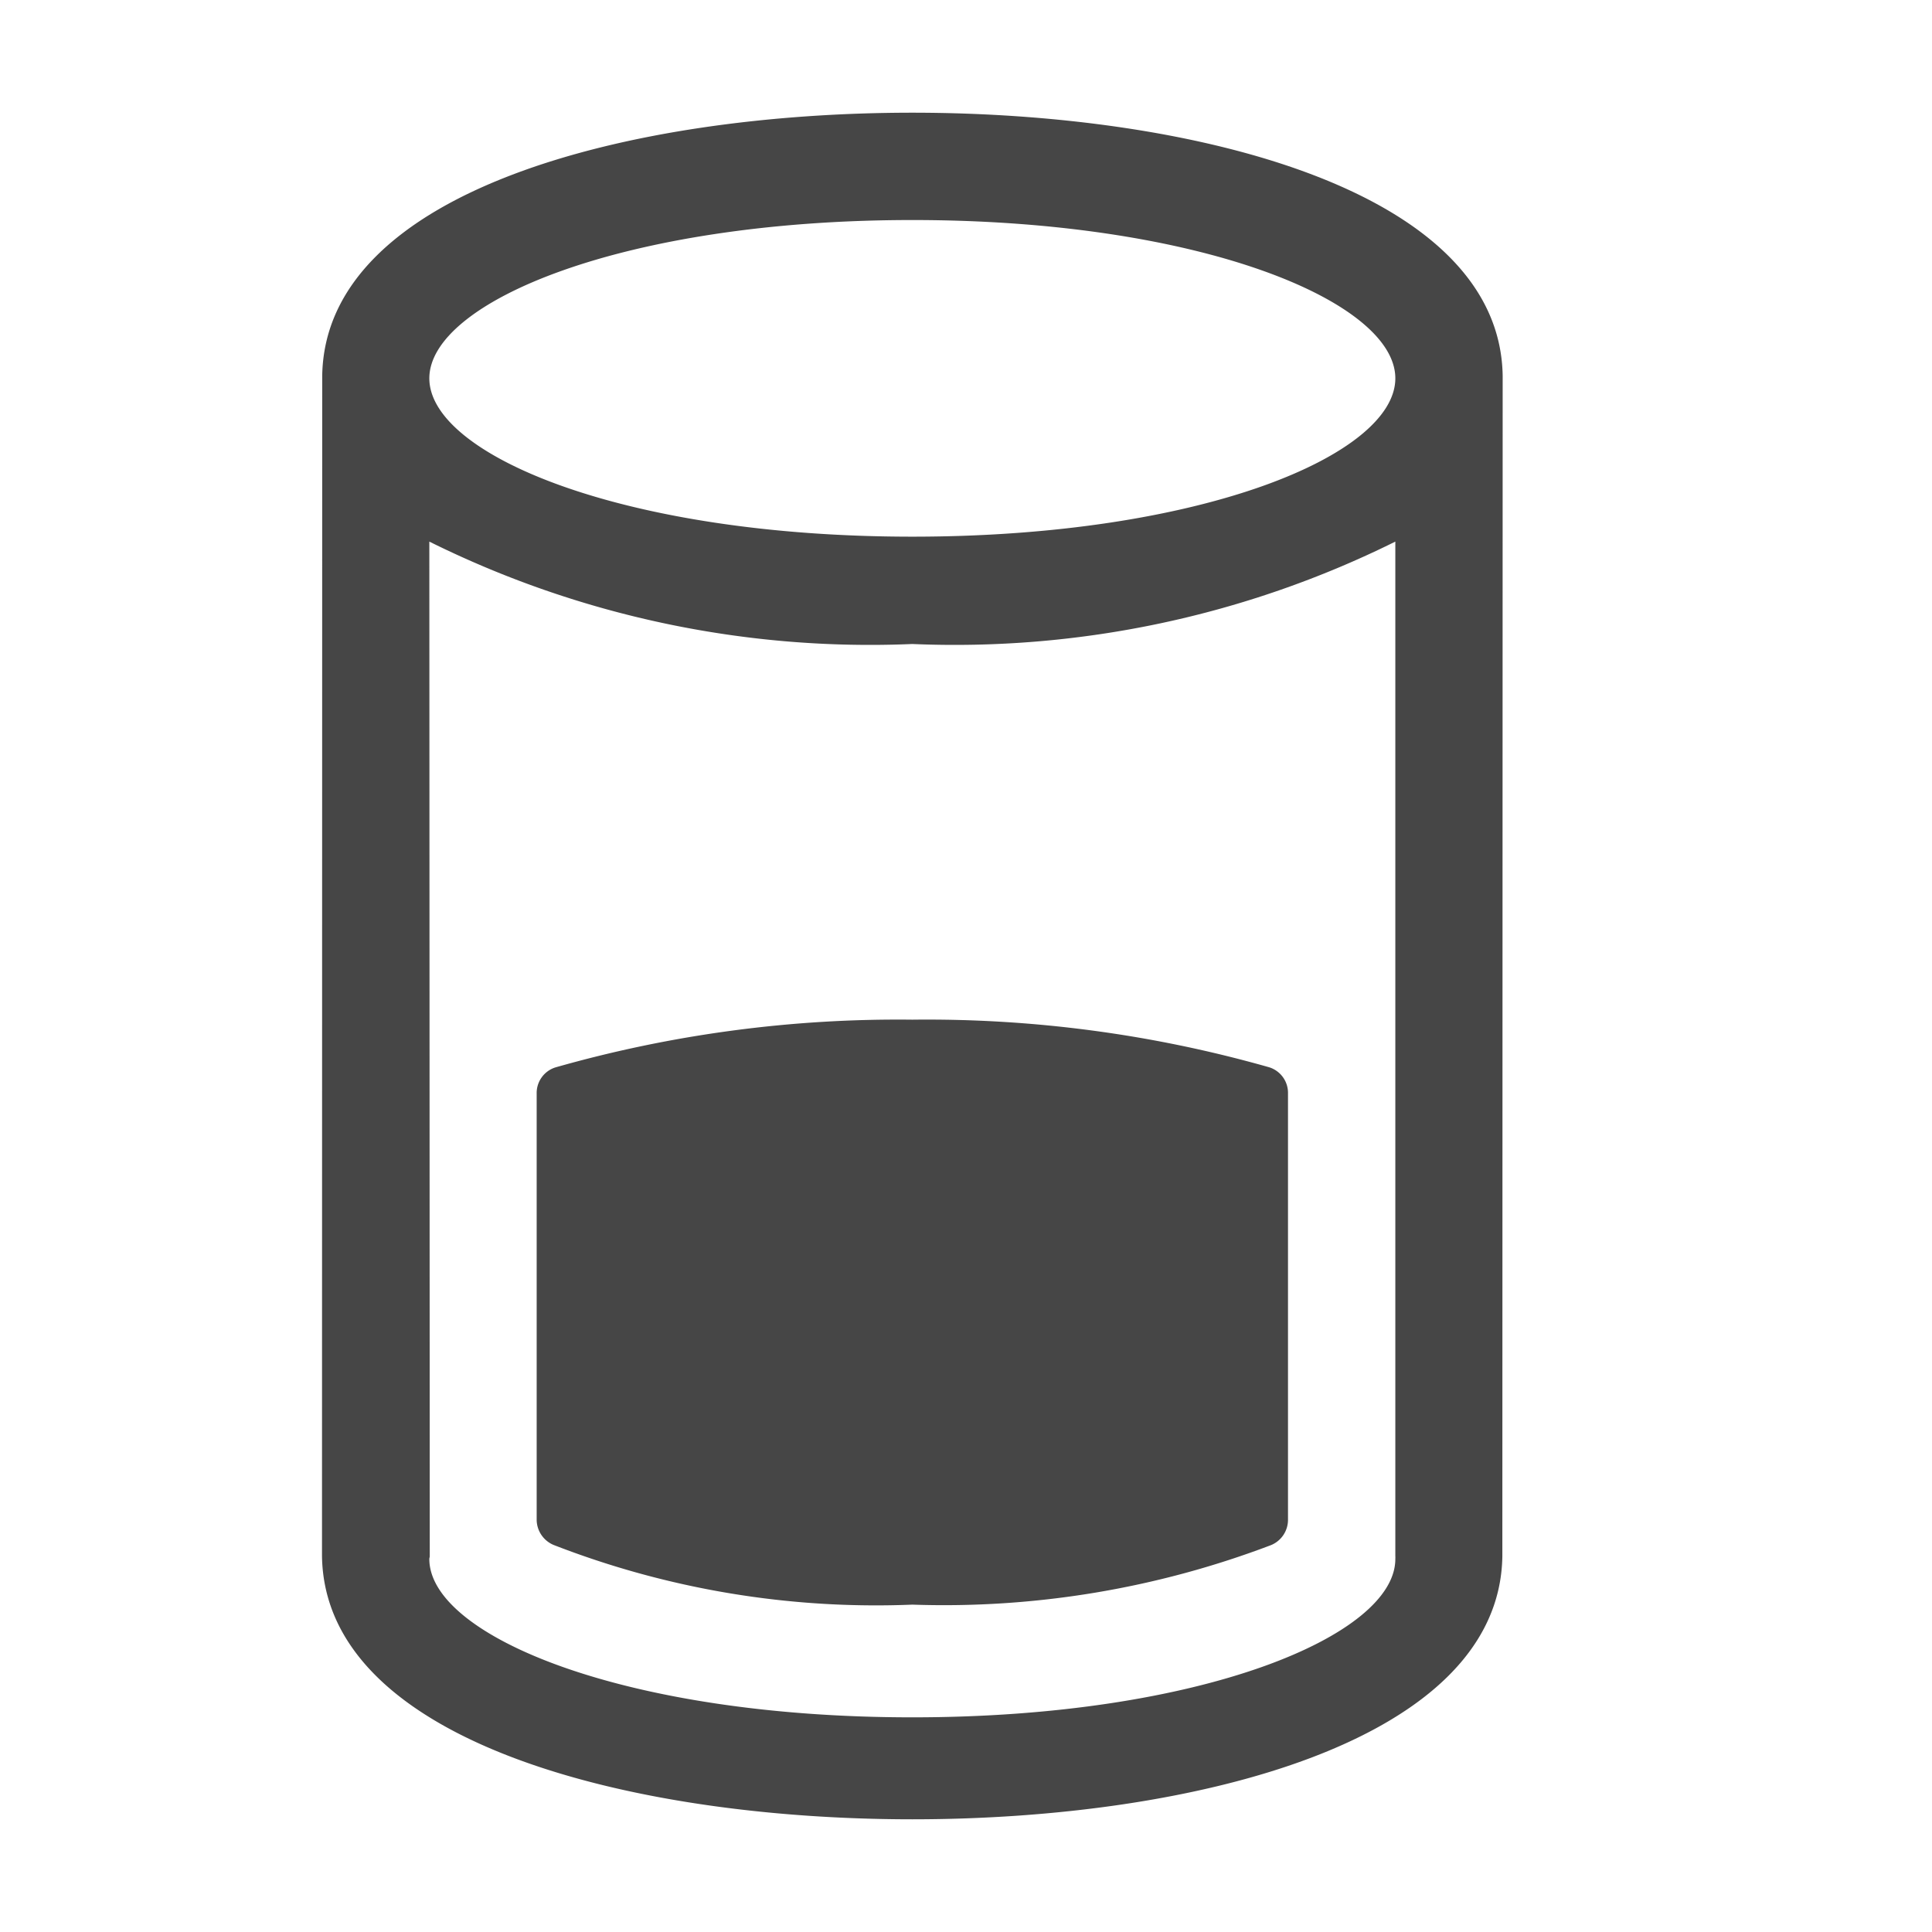
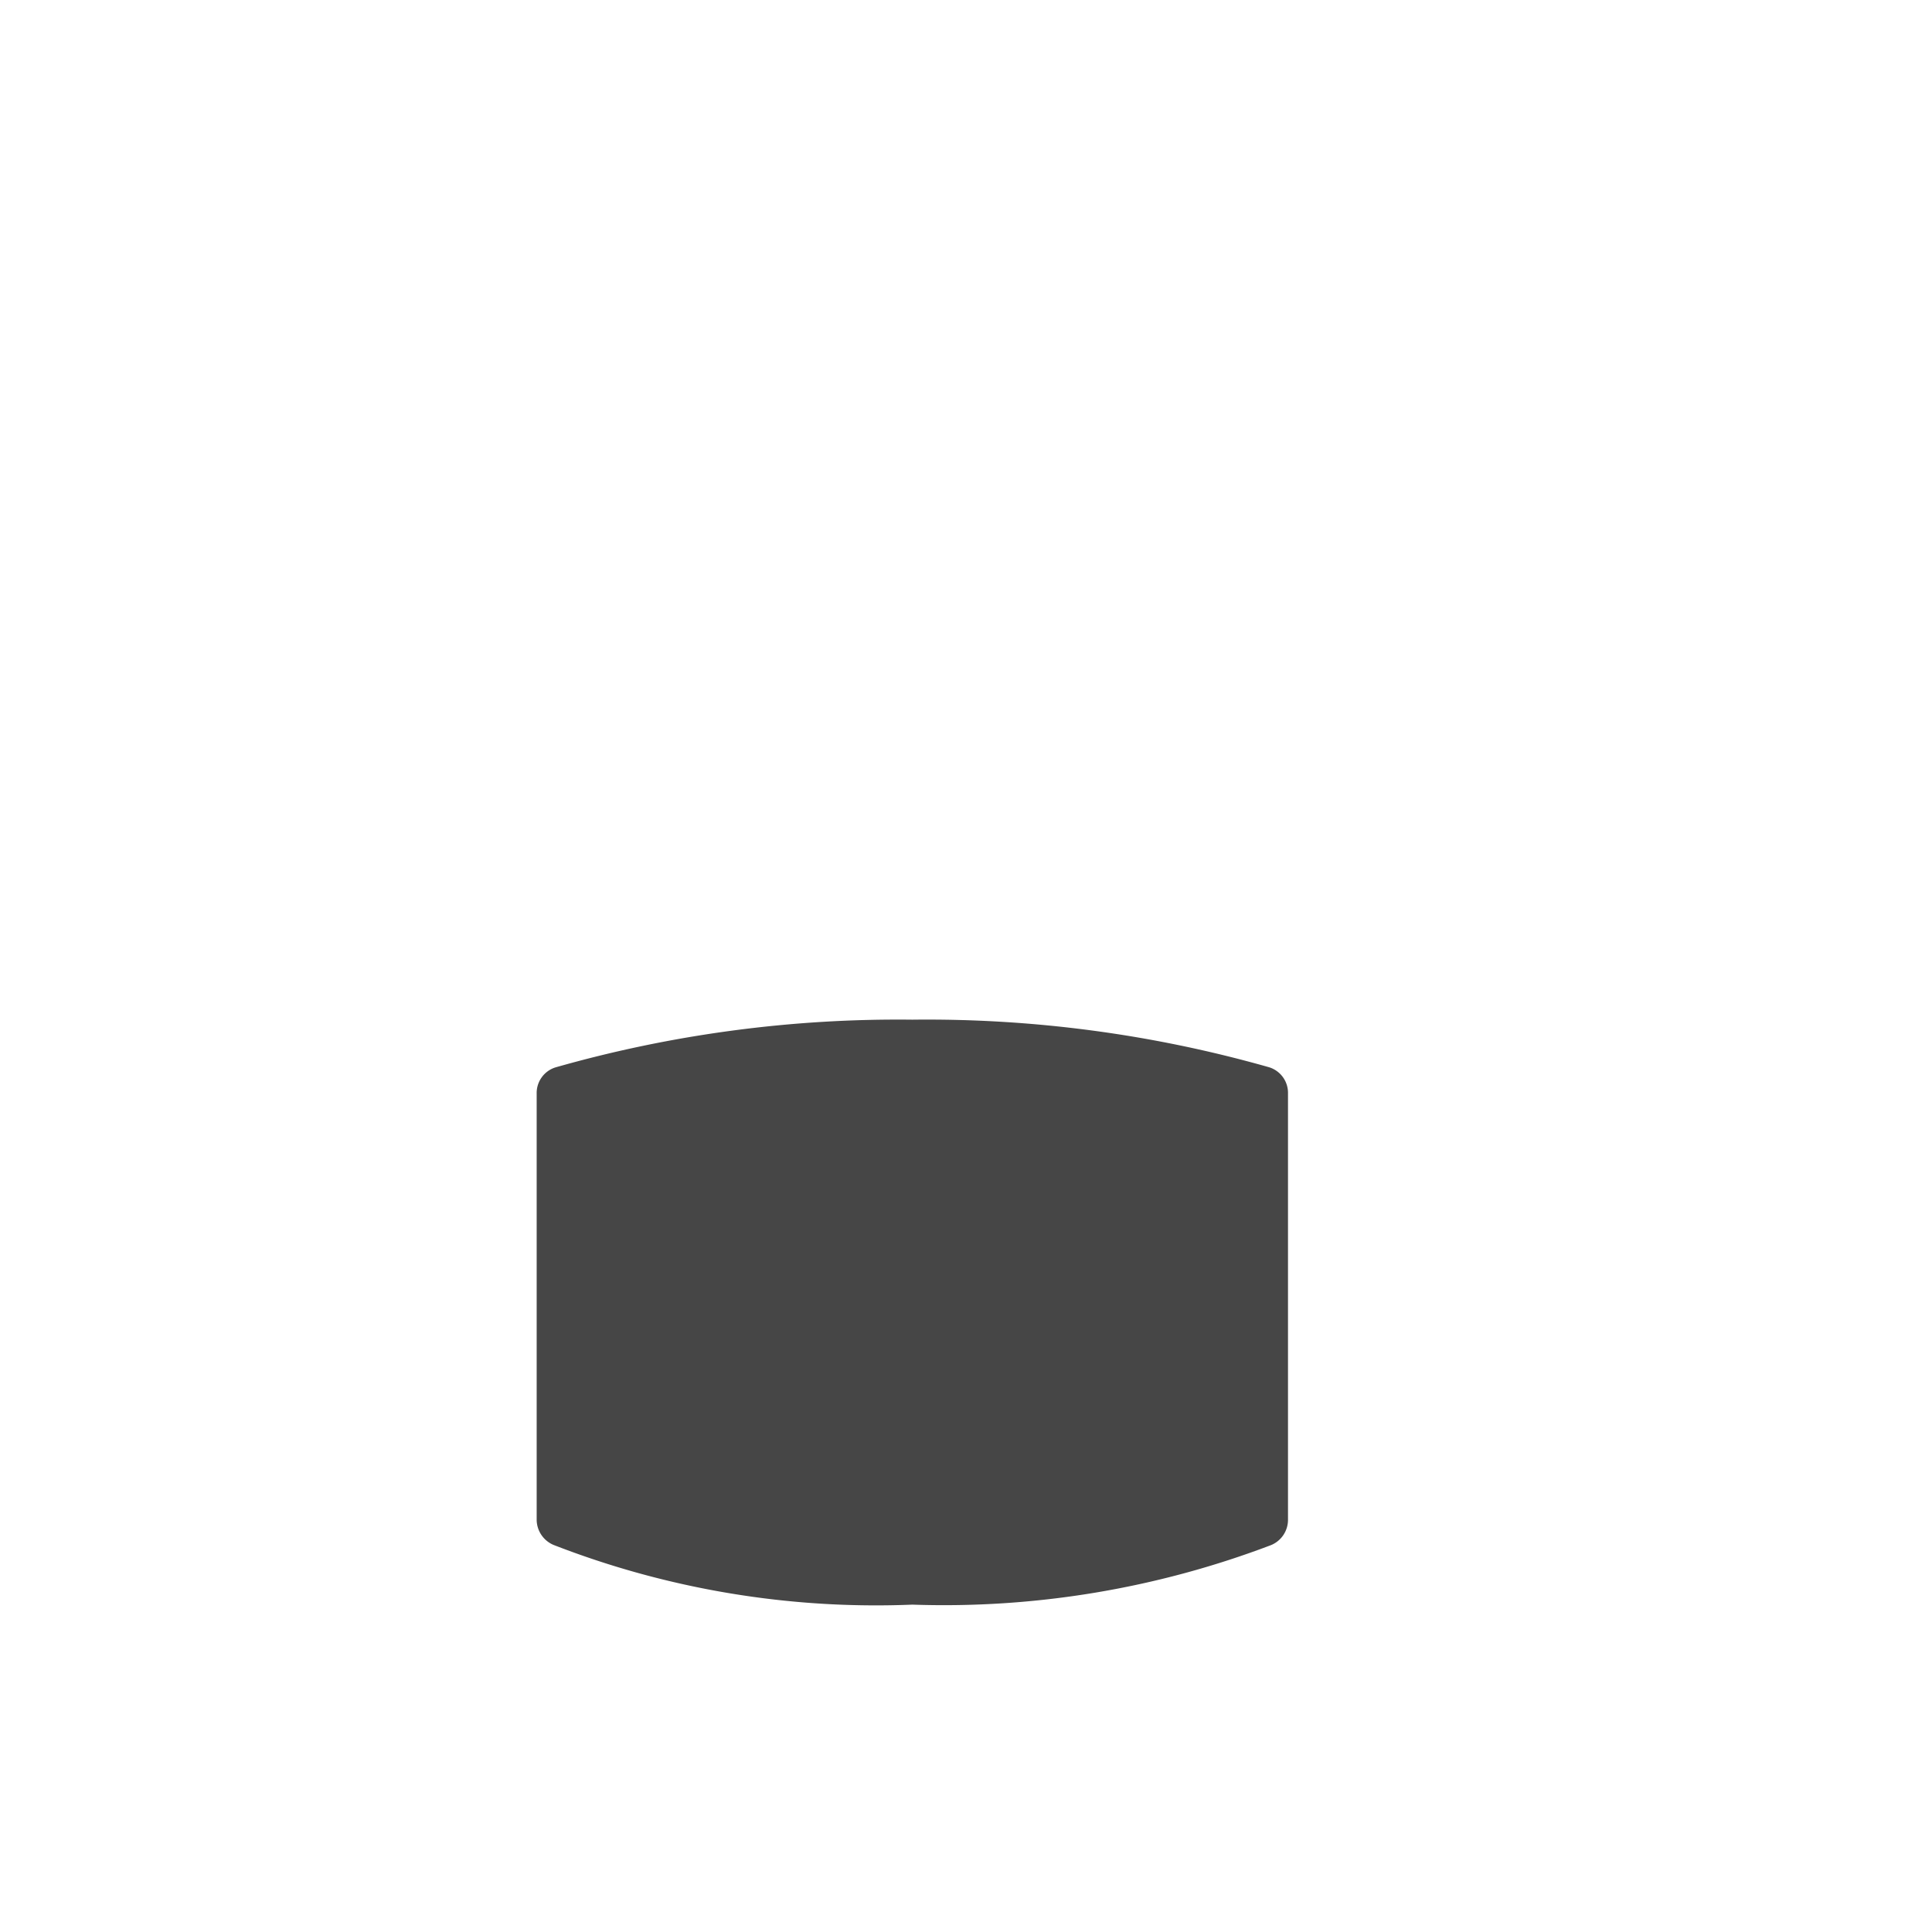
<svg xmlns="http://www.w3.org/2000/svg" height="18" viewBox="0 0 18 18" width="18">
  <defs>
    <style>
      .fill {
        fill: #464646;
      }
    </style>
  </defs>
  <title>S FileSpace 18 N</title>
  <rect id="Canvas" fill="#ff13dc" opacity="0" width="18" height="18" />
  <path class="fill" d="M11.826,9.944A11.65,11.65,0,0,0,8.5,9.5a11.65,11.65,0,0,0-3.326.445.25.25,0,0,0-.174.242V14.16a.257.257,0,0,0,.158.234A8.291,8.291,0,0,0,8.5,14.95a8.581,8.581,0,0,0,3.343-.555A.255.255,0,0,0,12,14.16V10.187A.25.25,0,0,0,11.826,9.944Z" />
-   <path class="fill" d="M14,3.5c-.028-1.726-2.864-2.45-5.5-2.45S3.03,1.774,3.002,3.5L3,14.5c.028,1.726,2.864,2.45,5.5,2.45s5.47-.725,5.497-2.45ZM8.5,2.05c2.692,0,4.5.762,4.5,1.475S11.192,5,8.5,5,4,4.237,4,3.525,5.808,2.05,8.5,2.05ZM13,14.525C13,15.238,11.192,16,8.5,16S4,15.238,4,14.525c0-.009.004-.017.004-.025L4,5.046A9.235,9.235,0,0,0,8.5,6,9.235,9.235,0,0,0,13,5.046V14.5C13.001,14.508,13,14.517,13,14.525Z" />
</svg>